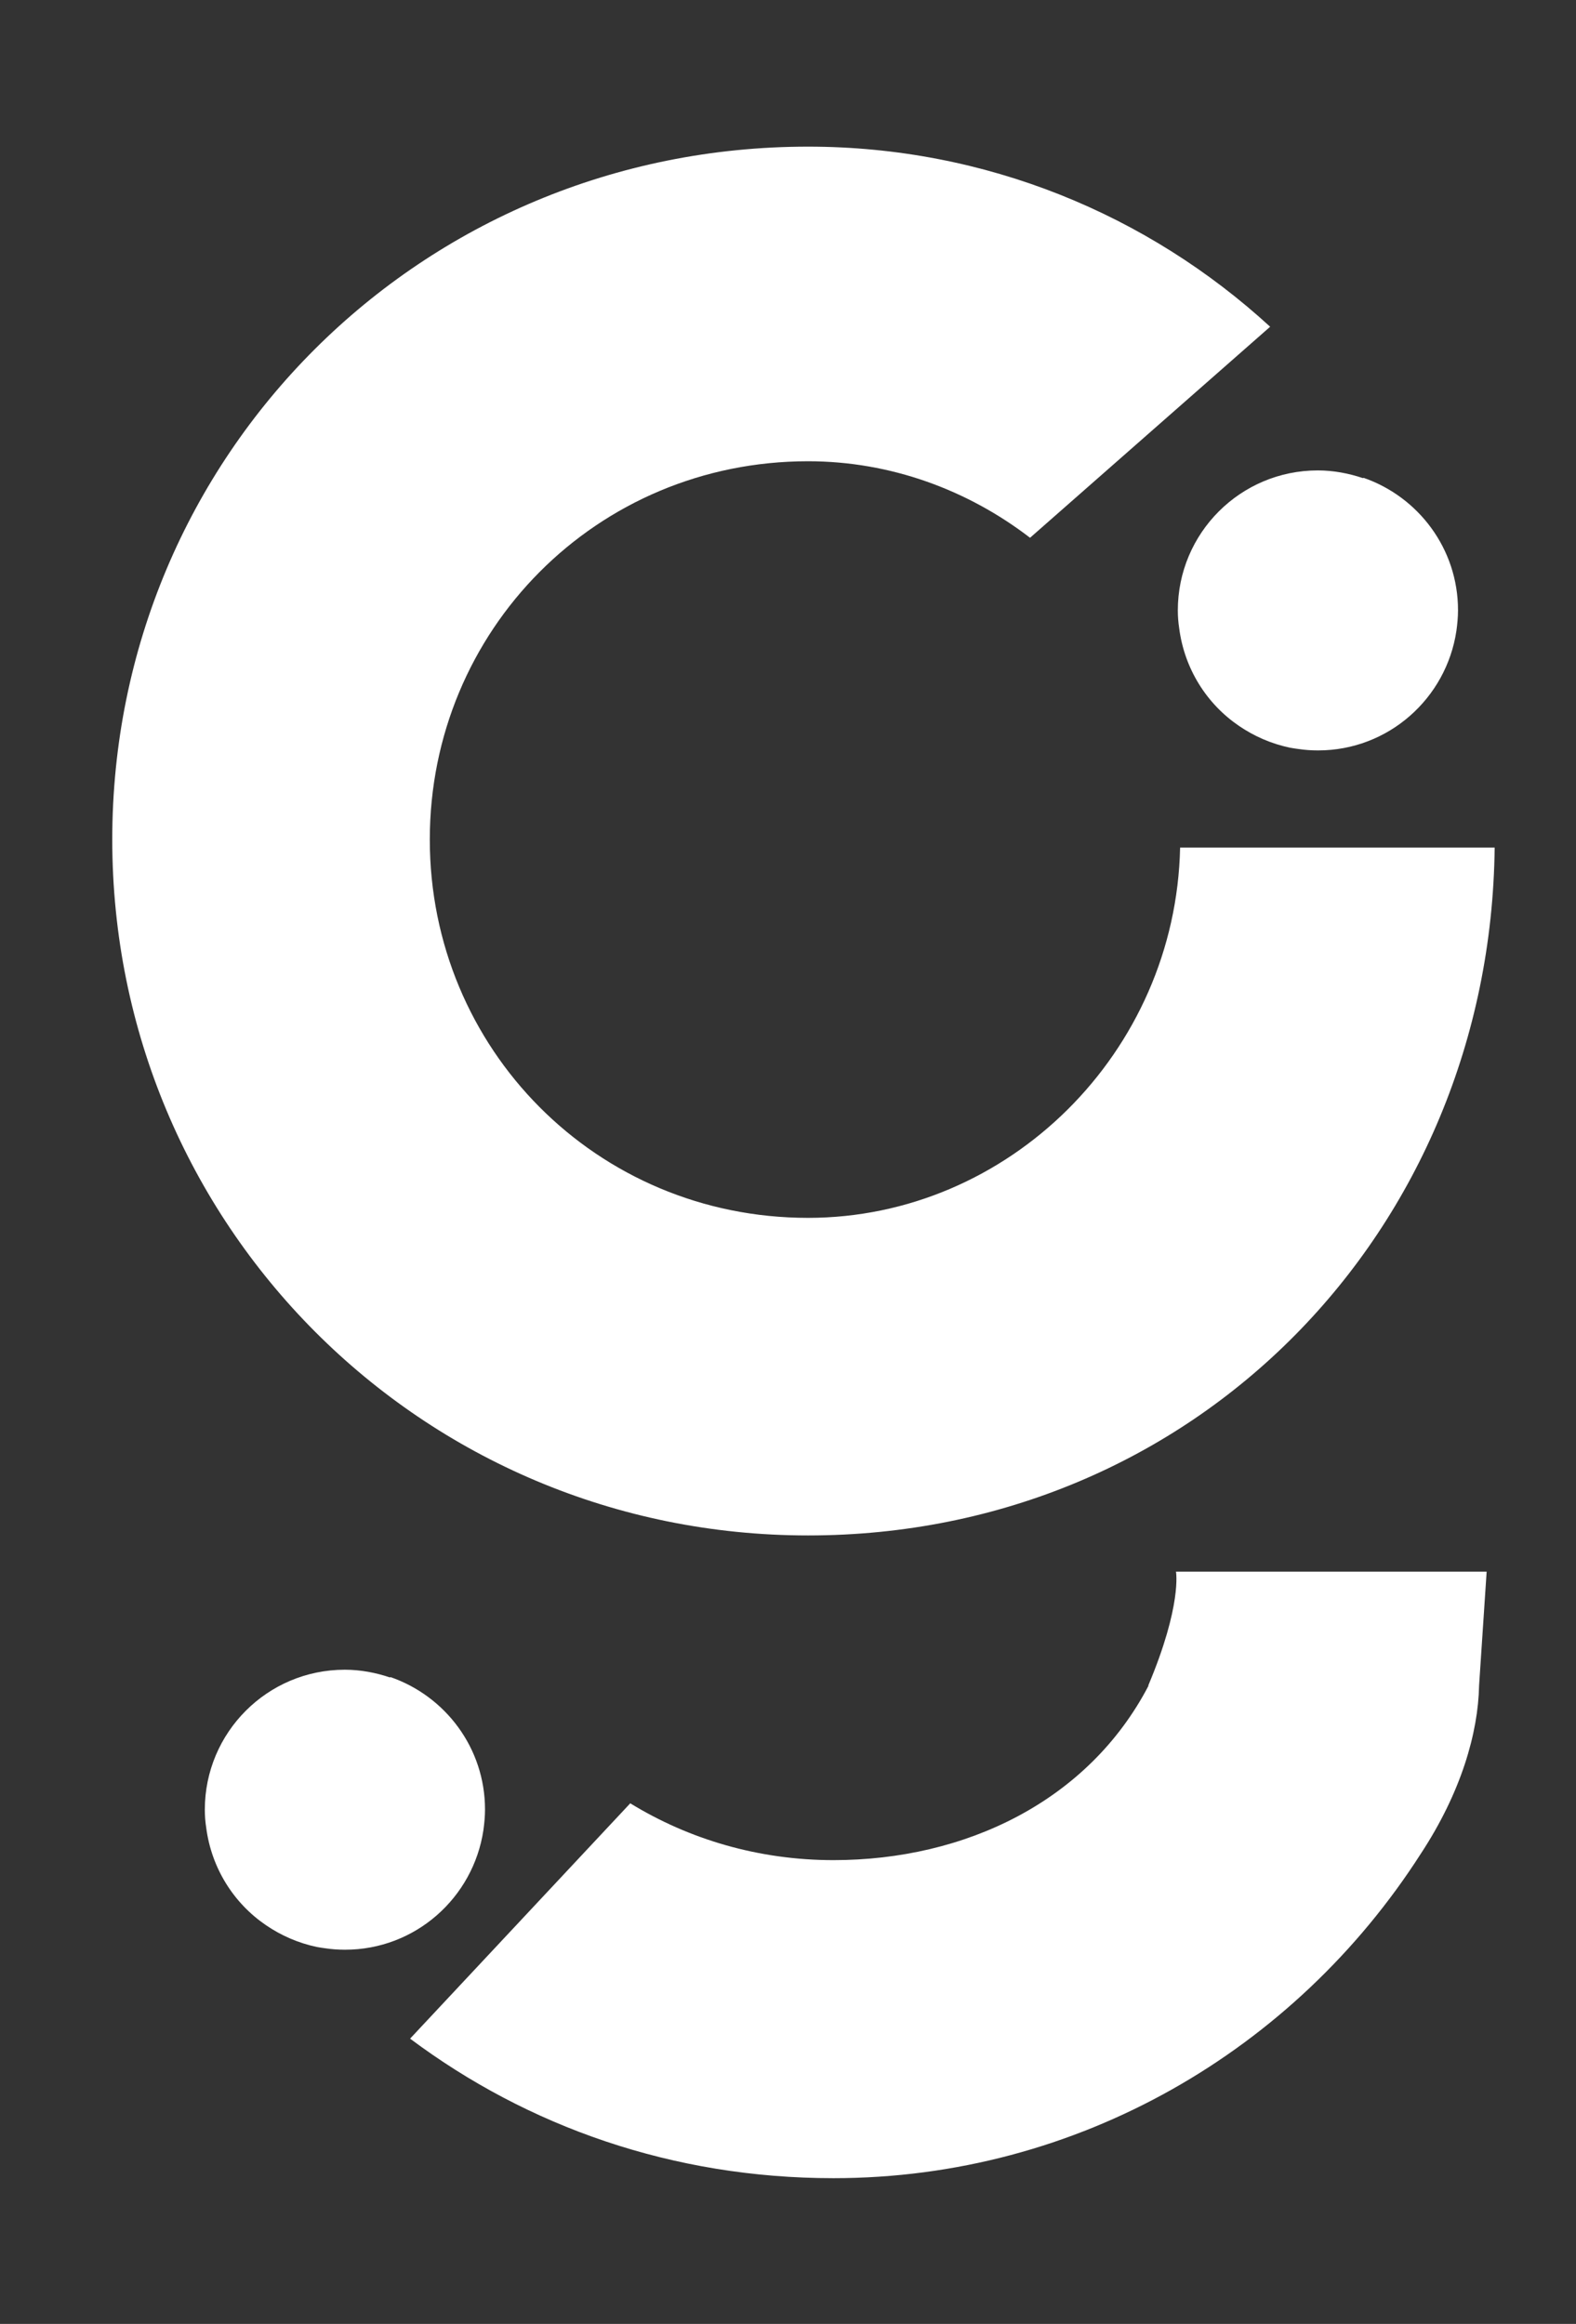
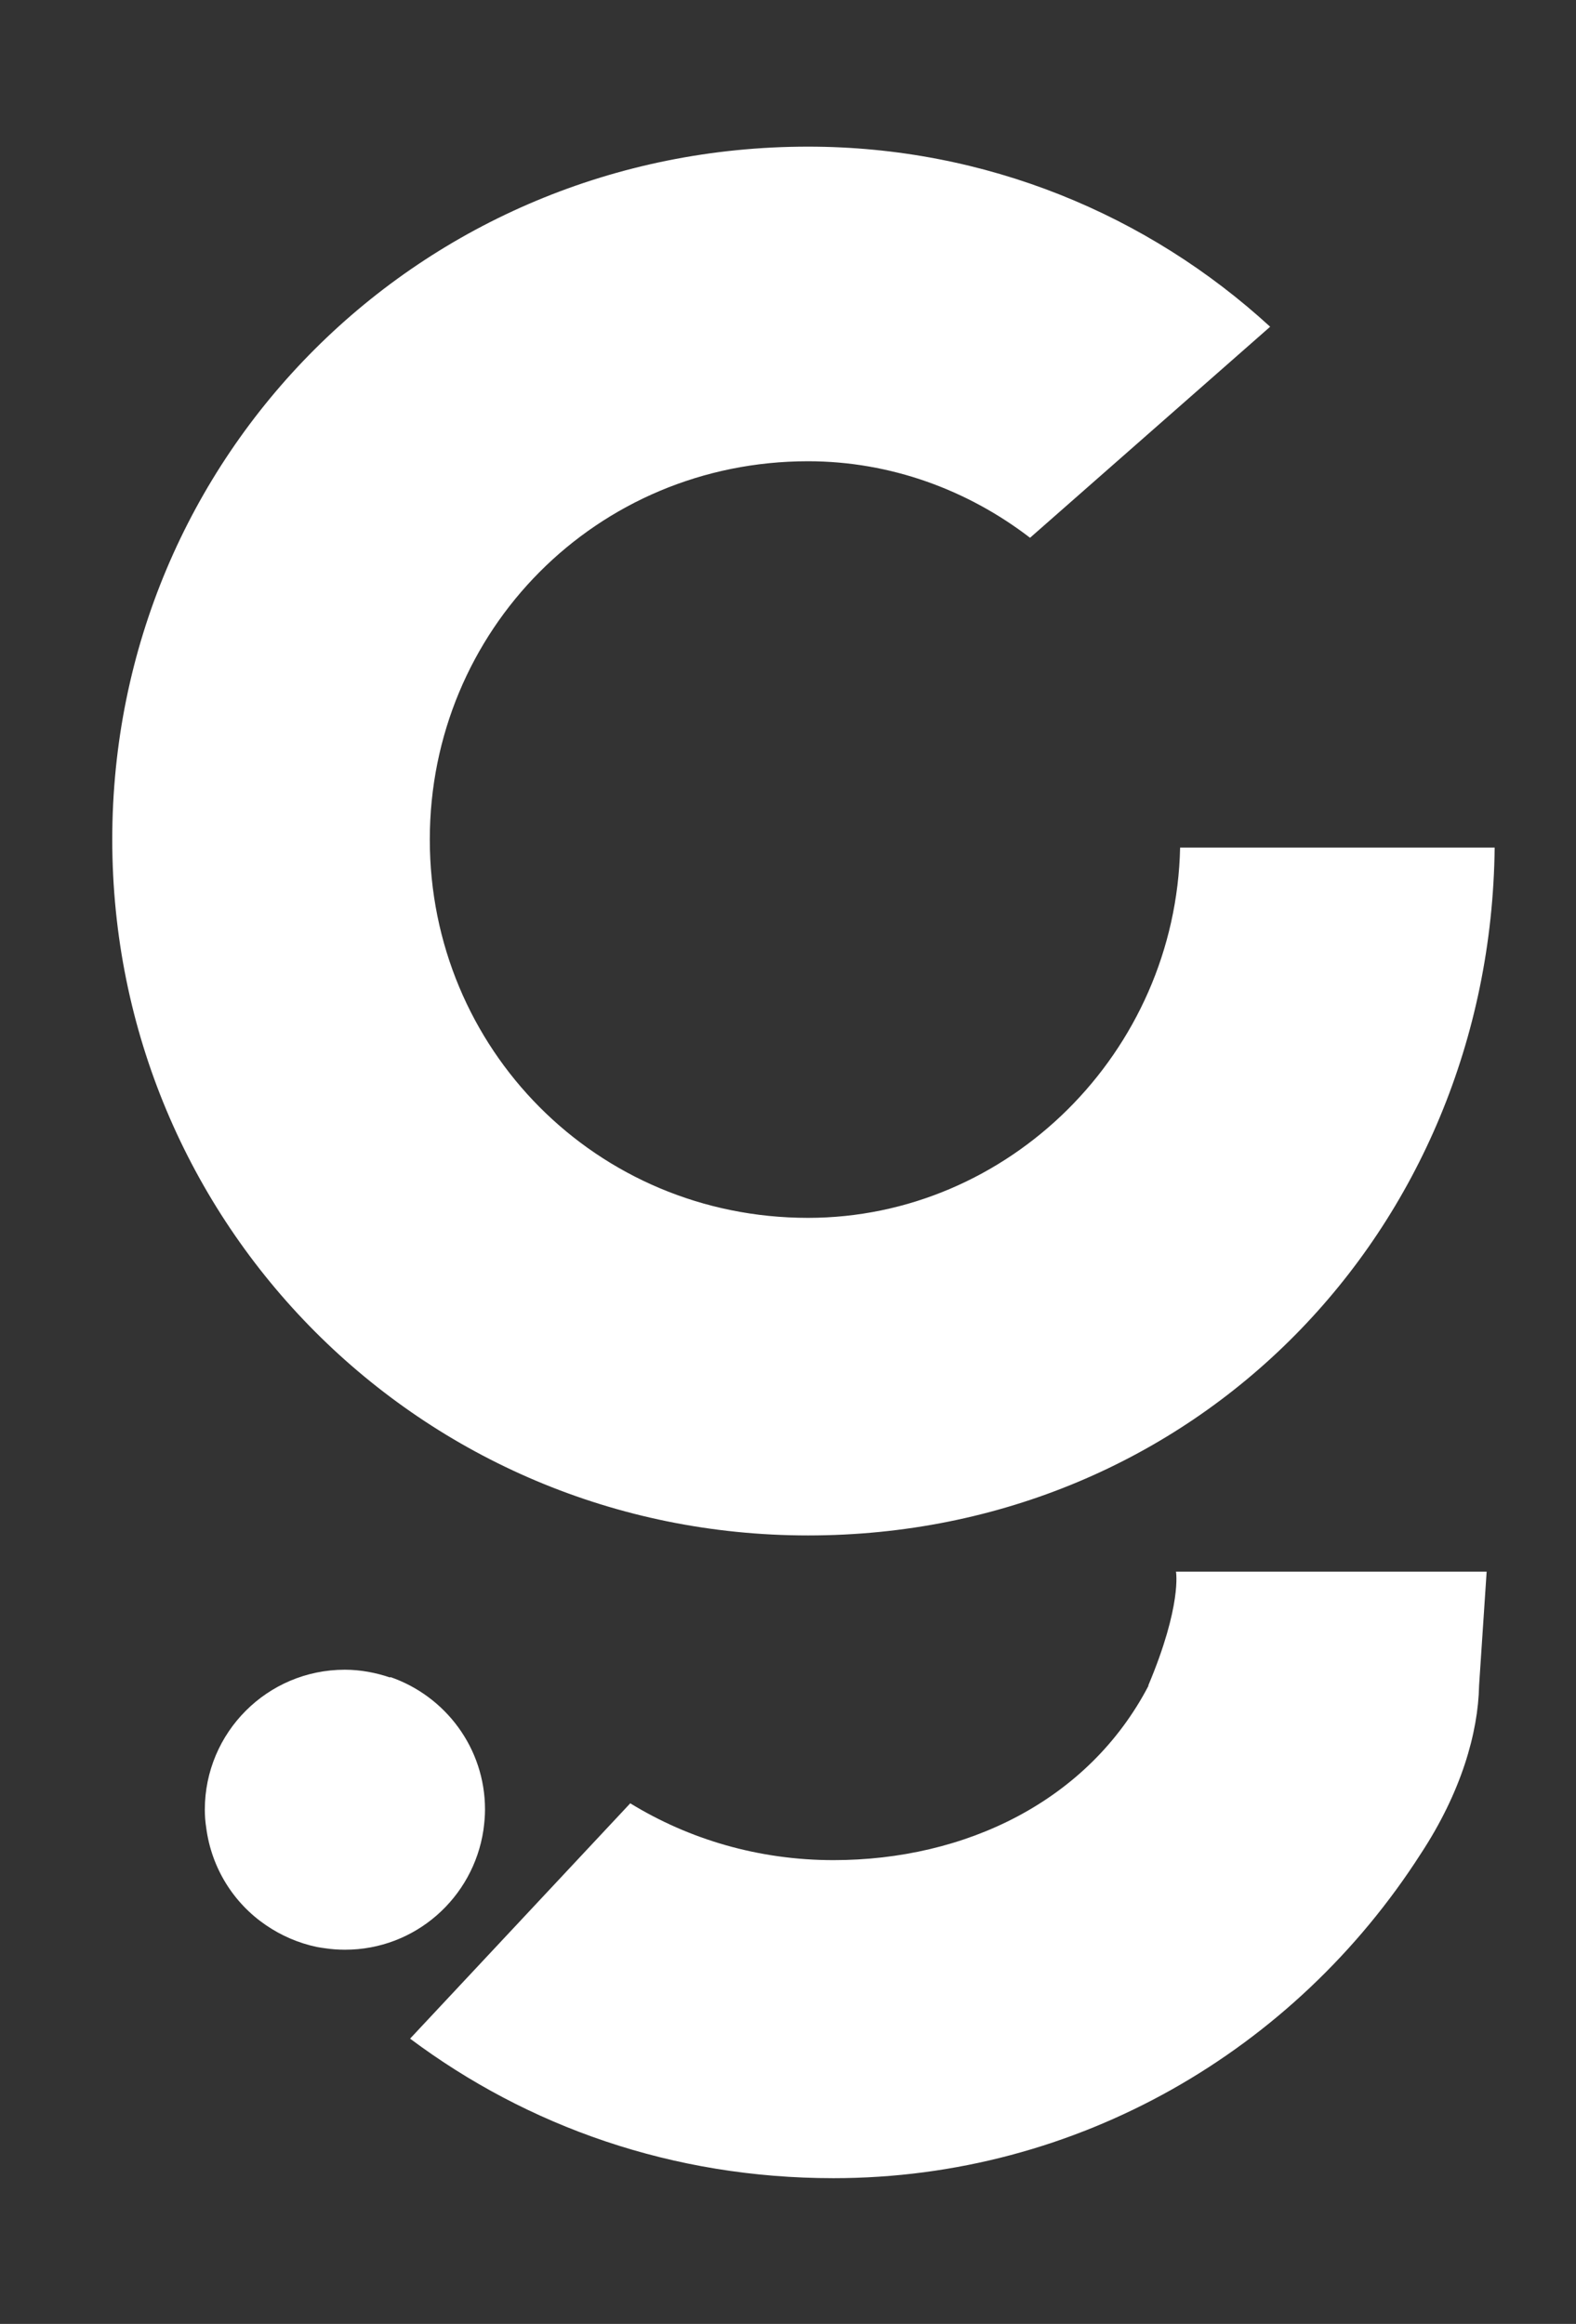
<svg xmlns="http://www.w3.org/2000/svg" id="Capa_1" viewBox="0 0 68.79 101.42">
  <rect x="0" y="0" width="68.79" height="101.42" fill="#333333" stroke="none" />
  <defs>
    <style>
      .cls-1 {
        fill: #fff;
      }
    </style>
  </defs>
  <path class="cls-1" d="M51.51,36.99c-.19,8.95-7.5,16.16-16.24,16.16-9.24,0-16.51-7.39-16.51-16.51s7.27-16.51,16.51-16.51c3.6,0,6.97,1.25,9.69,3.34l10.48-9.21c-5.33-4.89-12.41-7.86-20.17-7.86-16.9,0-30.37,13.47-30.37,30.24s13.47,30.37,30.37,30.37,29.78-13.29,29.97-30.02h-13.73Z" />
  <path class="cls-1" d="M17.03,73.21c-.62-.21-1.29-.34-1.98-.34-3.38,0-6.11,2.74-6.11,6.11,0,.26.02.52.06.78.23,1.77,1.2,3.3,2.61,4.26.66.45,1.41.78,2.22.95.09.02.32.05.39.06.27.04.55.06.84.06,3.07,0,5.6-2.27,6.04-5.22.04-.29.07-.59.07-.9,0-2.68-1.73-4.95-4.13-5.78Z" />
  <path class="cls-1" d="M50.13,73.57c-2.63,5.04-8,7.61-13.75,7.61-3.27,0-6.31-.91-8.87-2.48l-9.61,10.27c5.12,3.83,11.45,6.09,18.48,6.09,10.68,0,20.15-5.6,25.63-14.15,1.77-2.69,2.51-5.29,2.55-7.35l.33-4.97h-13.56s.27,1.46-1.21,4.97Z" />
-   <path class="cls-1" d="M59.5,20.87c-.62-.21-1.29-.34-1.98-.34-3.38,0-6.11,2.74-6.11,6.11,0,.26.02.52.06.78.23,1.77,1.2,3.3,2.61,4.26.66.45,1.41.78,2.22.95.09.02.32.05.39.06.27.04.55.06.84.06,3.07,0,5.6-2.27,6.04-5.22.04-.29.07-.59.07-.9,0-2.68-1.73-4.95-4.13-5.78Z" />
</svg>